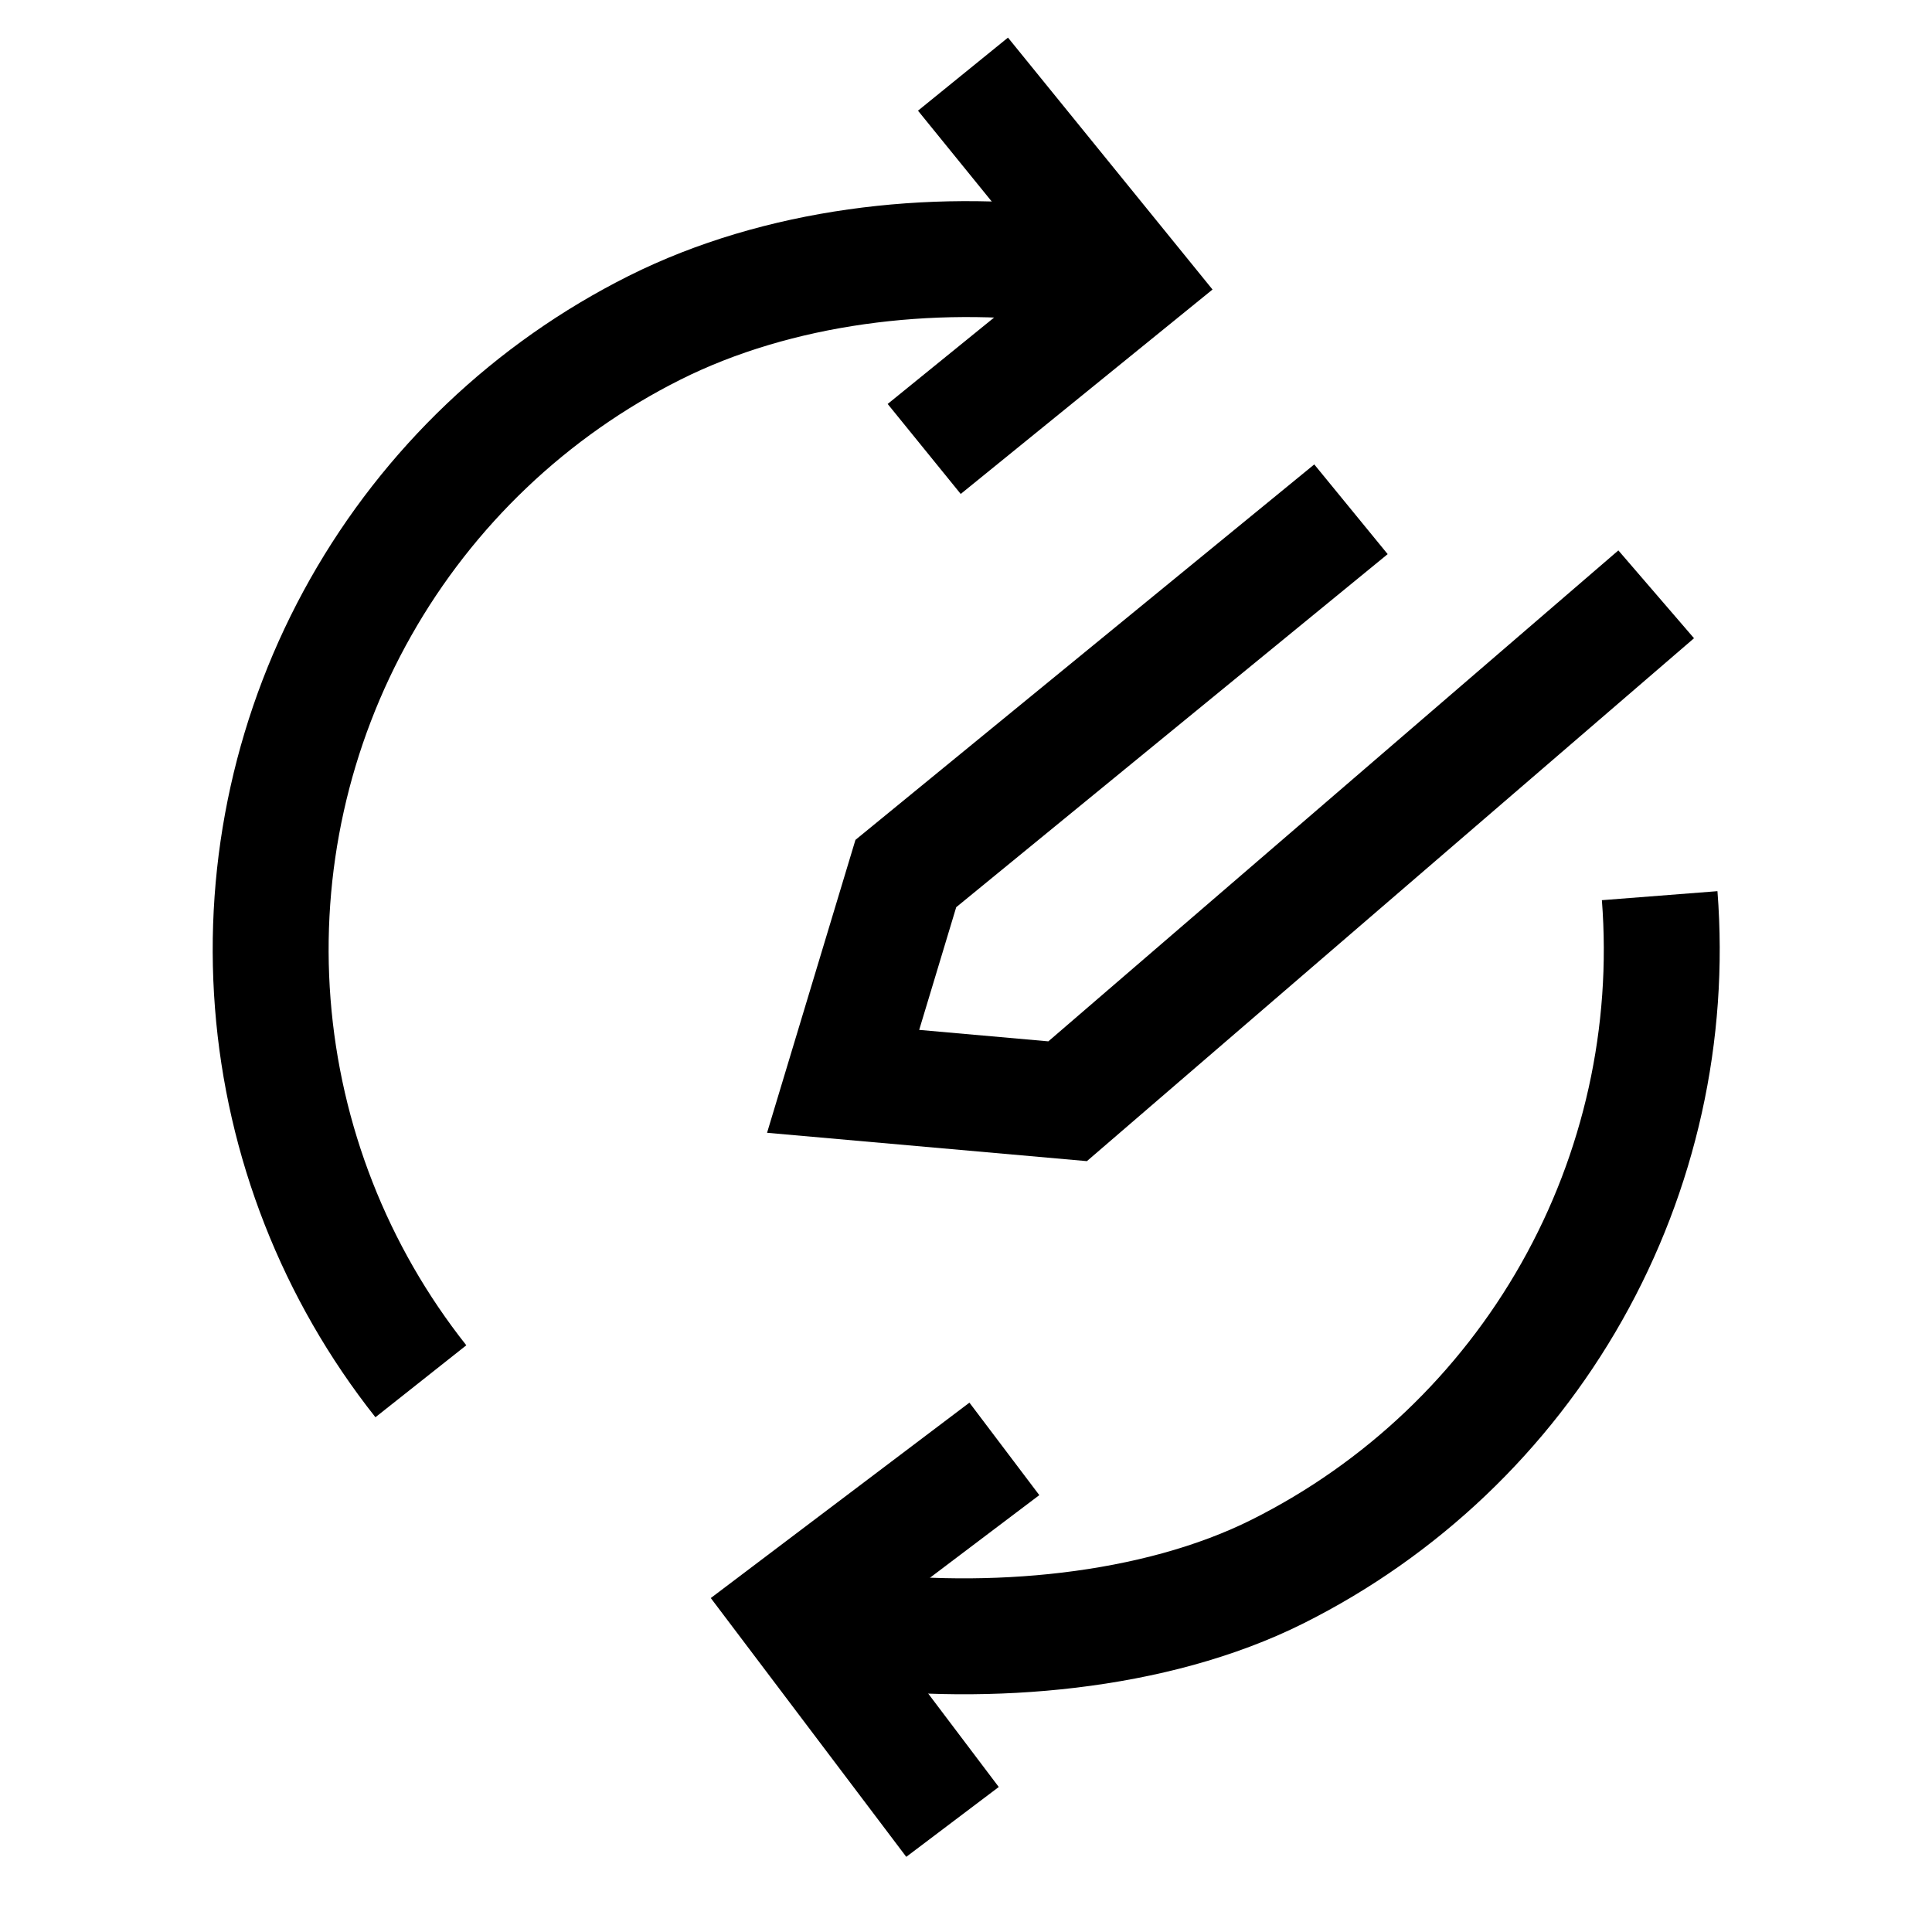
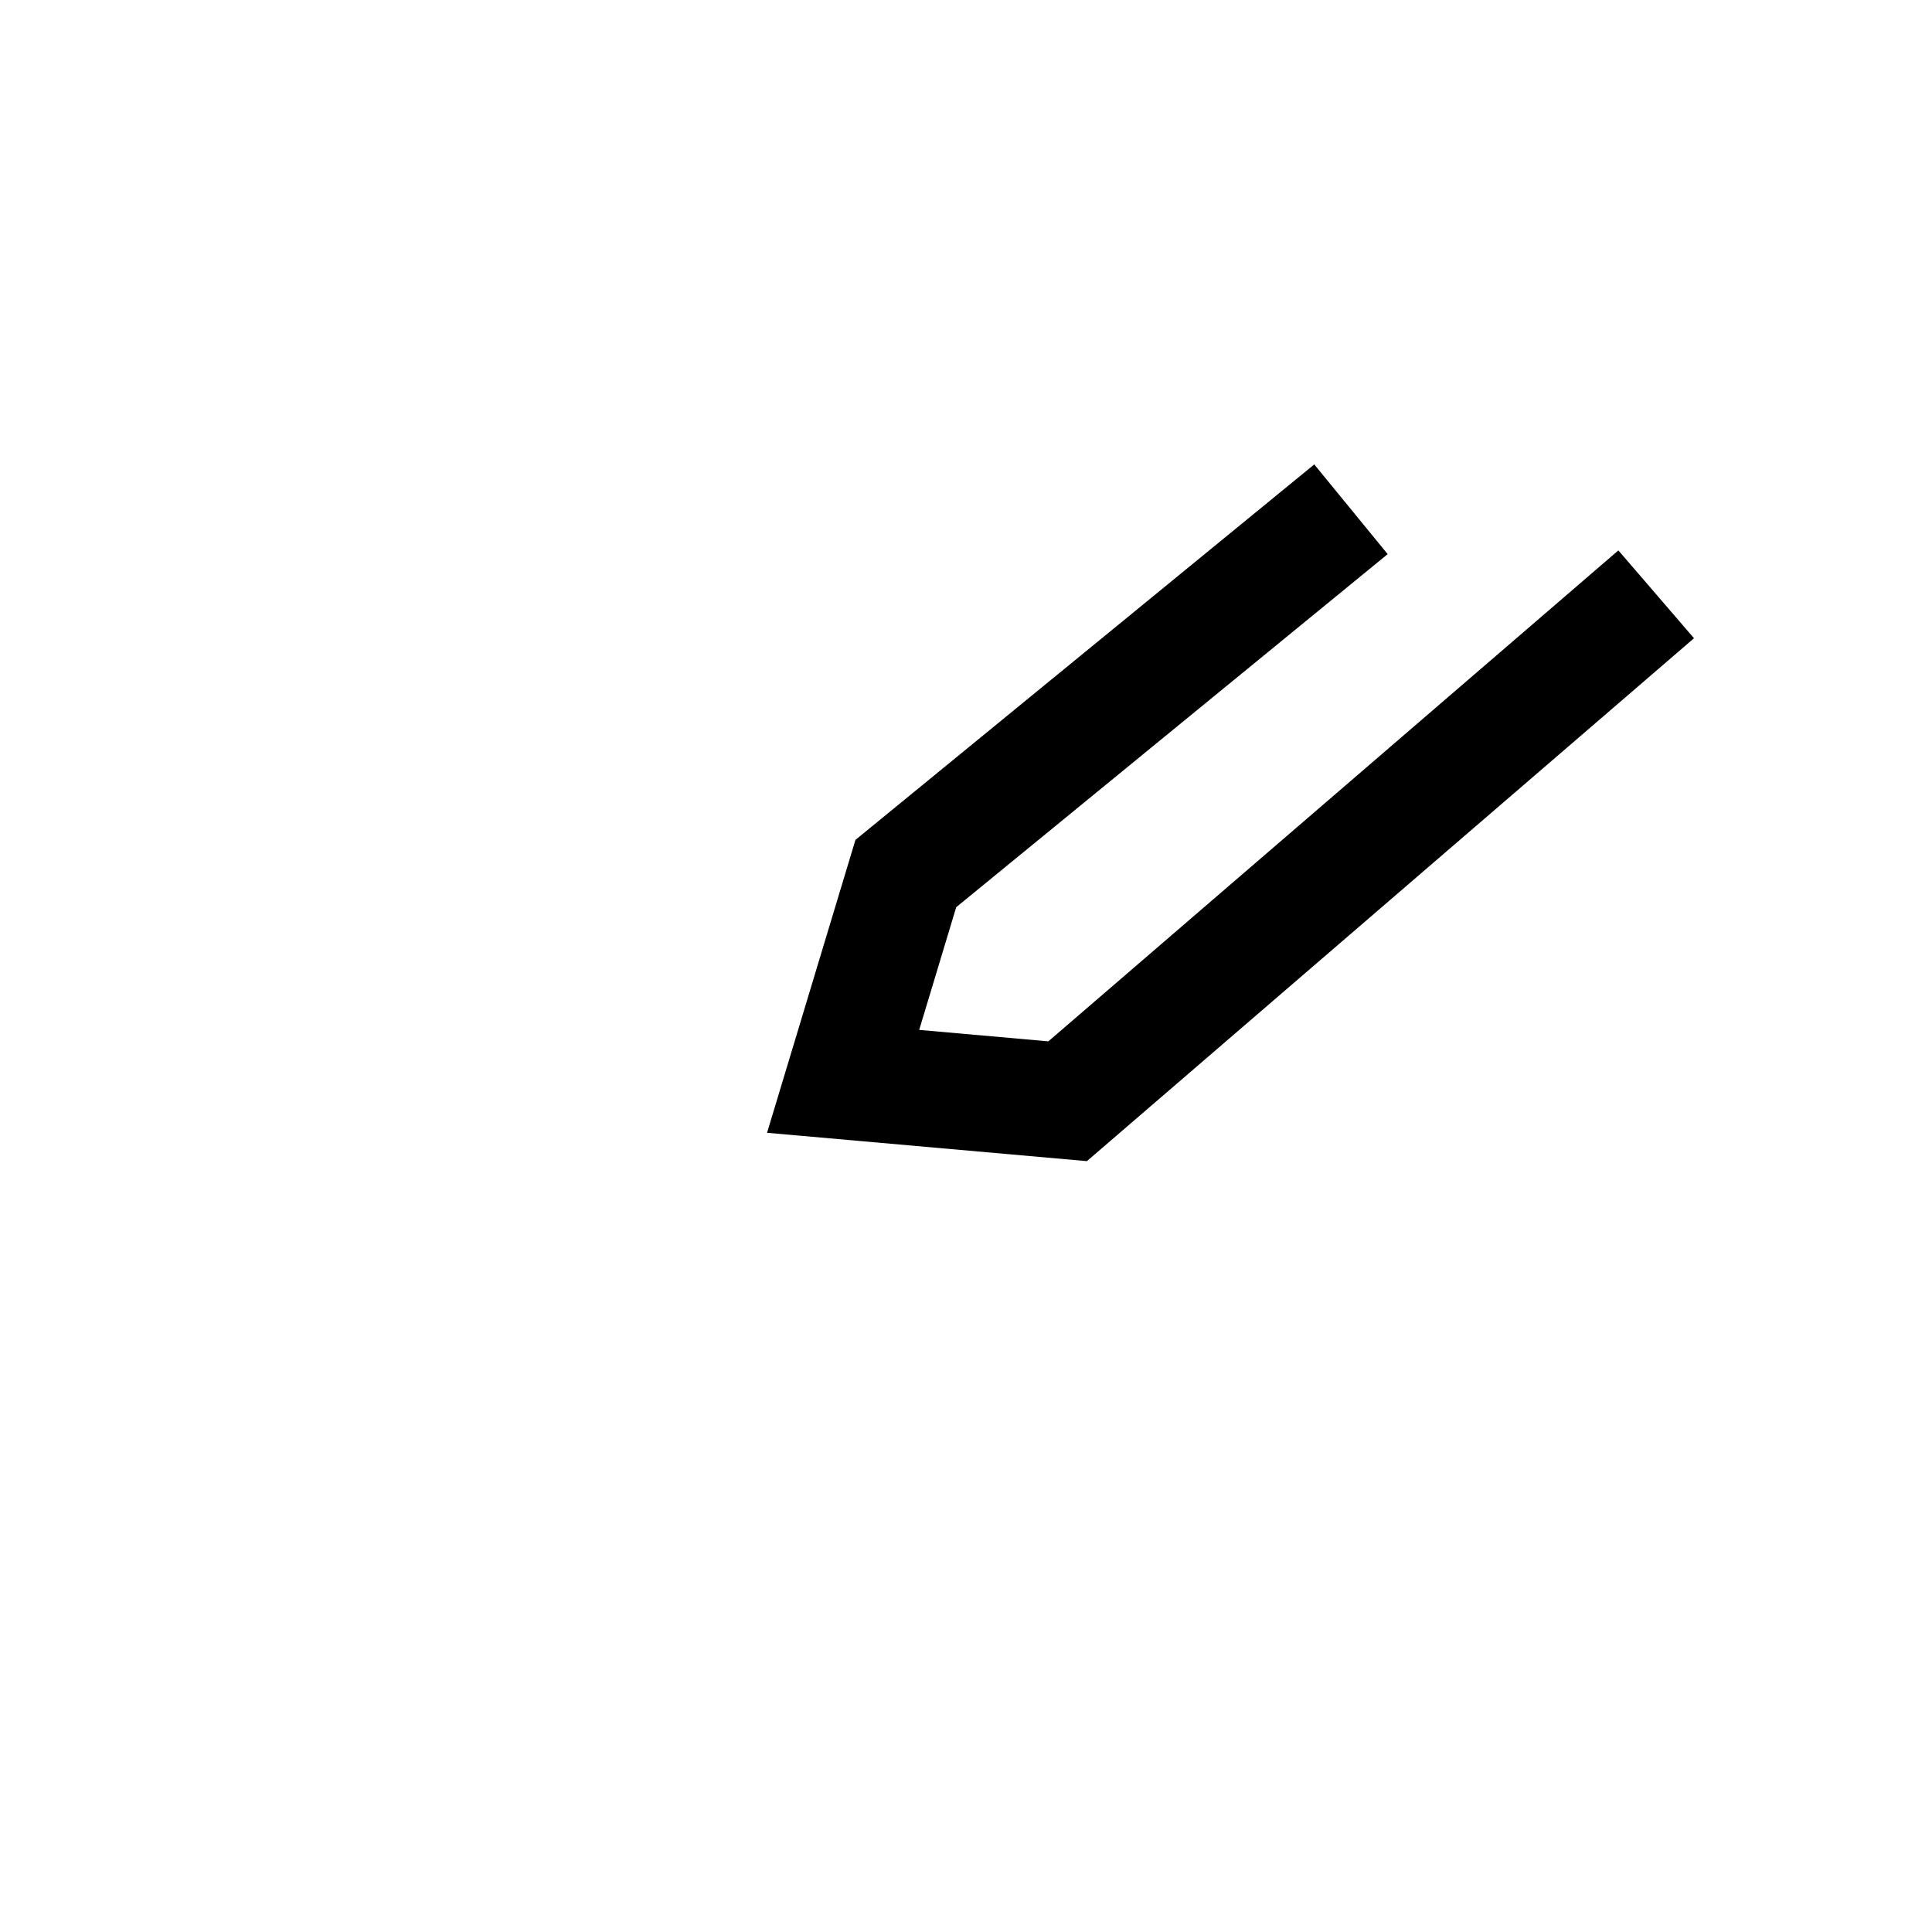
<svg xmlns="http://www.w3.org/2000/svg" width="50" height="50" viewBox="0 0 50 50" fill="none">
  <path d="M34.963 13.18L23.443 22.607L21.82 27.985L27.63 28.5L42.862 15.381" stroke="black" stroke-width="3" stroke-miterlimit="10" />
-   <path d="M42.952 23.18C43.23 26.747 42.438 30.316 40.677 33.431C38.917 36.546 36.268 39.066 33.069 40.668C29.87 42.271 25.558 42.619 22.009 42.163" stroke="black" stroke-width="3" />
-   <path d="M10.892 35.747C8.671 32.942 7.336 29.538 7.059 25.971C6.781 22.404 7.573 18.835 9.334 15.72C11.094 12.605 13.743 10.085 16.942 8.482C20.142 6.88 24.097 6.416 27.646 6.871" stroke="black" stroke-width="3" />
-   <path d="M24.922 1.919L29.27 7.274L23.918 11.619" stroke="black" stroke-width="3" />
-   <path d="M24.651 47.151L20.496 41.65L25.993 37.497" stroke="black" stroke-width="3" />
</svg>